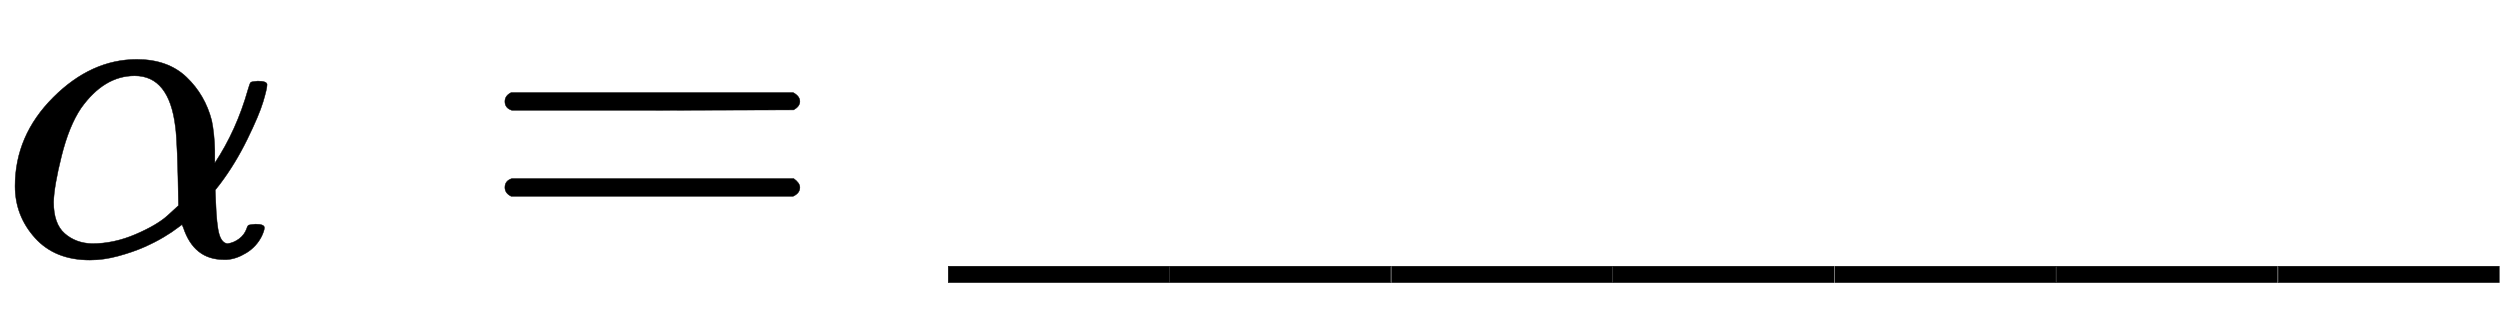
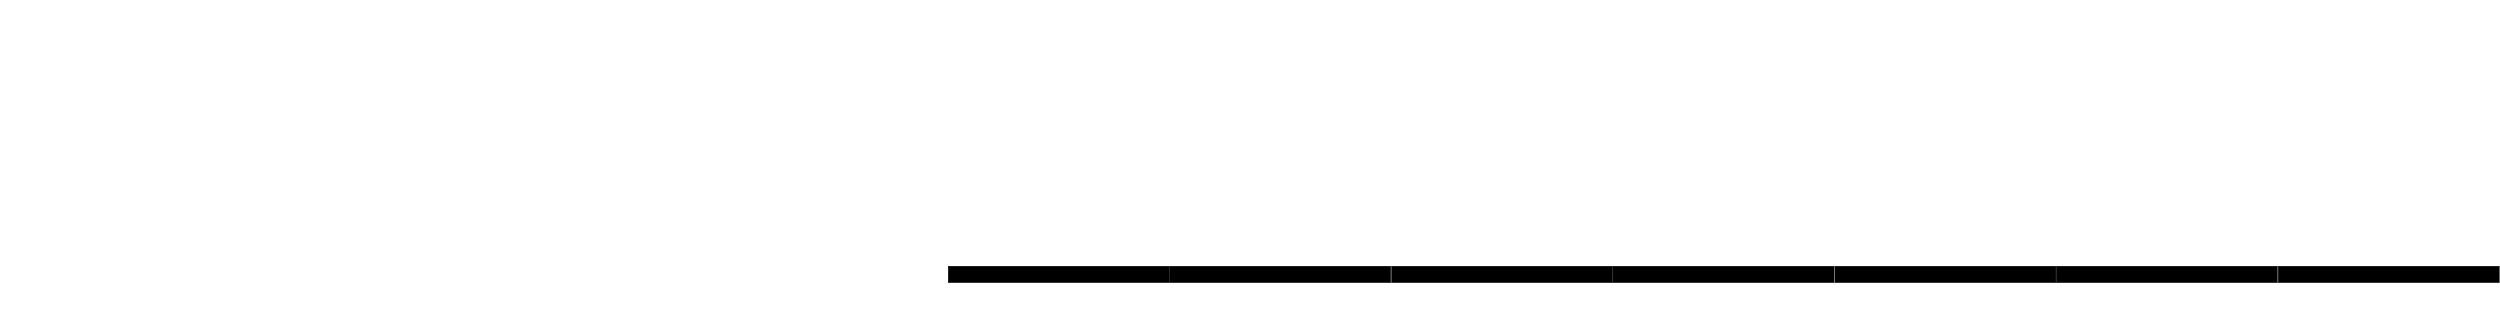
<svg xmlns="http://www.w3.org/2000/svg" xmlns:xlink="http://www.w3.org/1999/xlink" width="13.11ex" height="1.676ex" style="color:#000000;vertical-align: -0.338ex;" viewBox="0 -576.1 5644.7 721.6" role="img" focusable="false" aria-labelledby="MathJax-SVG-1-Title">
  <title id="MathJax-SVG-1-Title">\alpha\,=\text{_______}</title>
  <defs aria-hidden="true">
-     <path stroke-width="1" id="E1-MJMATHI-3B1" d="M34 156Q34 270 120 356T309 442Q379 442 421 402T478 304Q484 275 485 237V208Q534 282 560 374Q564 388 566 390T582 393Q603 393 603 385Q603 376 594 346T558 261T497 161L486 147L487 123Q489 67 495 47T514 26Q528 28 540 37T557 60Q559 67 562 68T577 70Q597 70 597 62Q597 56 591 43Q579 19 556 5T512 -10H505Q438 -10 414 62L411 69L400 61Q390 53 370 41T325 18T267 -2T203 -11Q124 -11 79 39T34 156ZM208 26Q257 26 306 47T379 90L403 112Q401 255 396 290Q382 405 304 405Q235 405 183 332Q156 292 139 224T121 120Q121 71 146 49T208 26Z" />
-     <path stroke-width="1" id="E1-MJMAIN-3D" d="M56 347Q56 360 70 367H707Q722 359 722 347Q722 336 708 328L390 327H72Q56 332 56 347ZM56 153Q56 168 72 173H708Q722 163 722 153Q722 140 707 133H70Q56 140 56 153Z" />
    <path stroke-width="1" id="E1-MJMAIN-5F" d="M0 -62V-25H499V-62H0Z" />
  </defs>
  <g stroke="currentColor" fill="currentColor" stroke-width="0" transform="matrix(1 0 0 -1 0 0)" aria-hidden="true">
    <use xlink:href="#E1-MJMATHI-3B1" x="0" y="0" />
    <use xlink:href="#E1-MJMAIN-3D" x="1084" y="0" />
    <g transform="translate(2141,0)">
      <use xlink:href="#E1-MJMAIN-5F" />
      <use xlink:href="#E1-MJMAIN-5F" x="500" y="0" />
      <use xlink:href="#E1-MJMAIN-5F" x="1001" y="0" />
      <use xlink:href="#E1-MJMAIN-5F" x="1501" y="0" />
      <use xlink:href="#E1-MJMAIN-5F" x="2002" y="0" />
      <use xlink:href="#E1-MJMAIN-5F" x="2502" y="0" />
      <use xlink:href="#E1-MJMAIN-5F" x="3003" y="0" />
    </g>
  </g>
</svg>